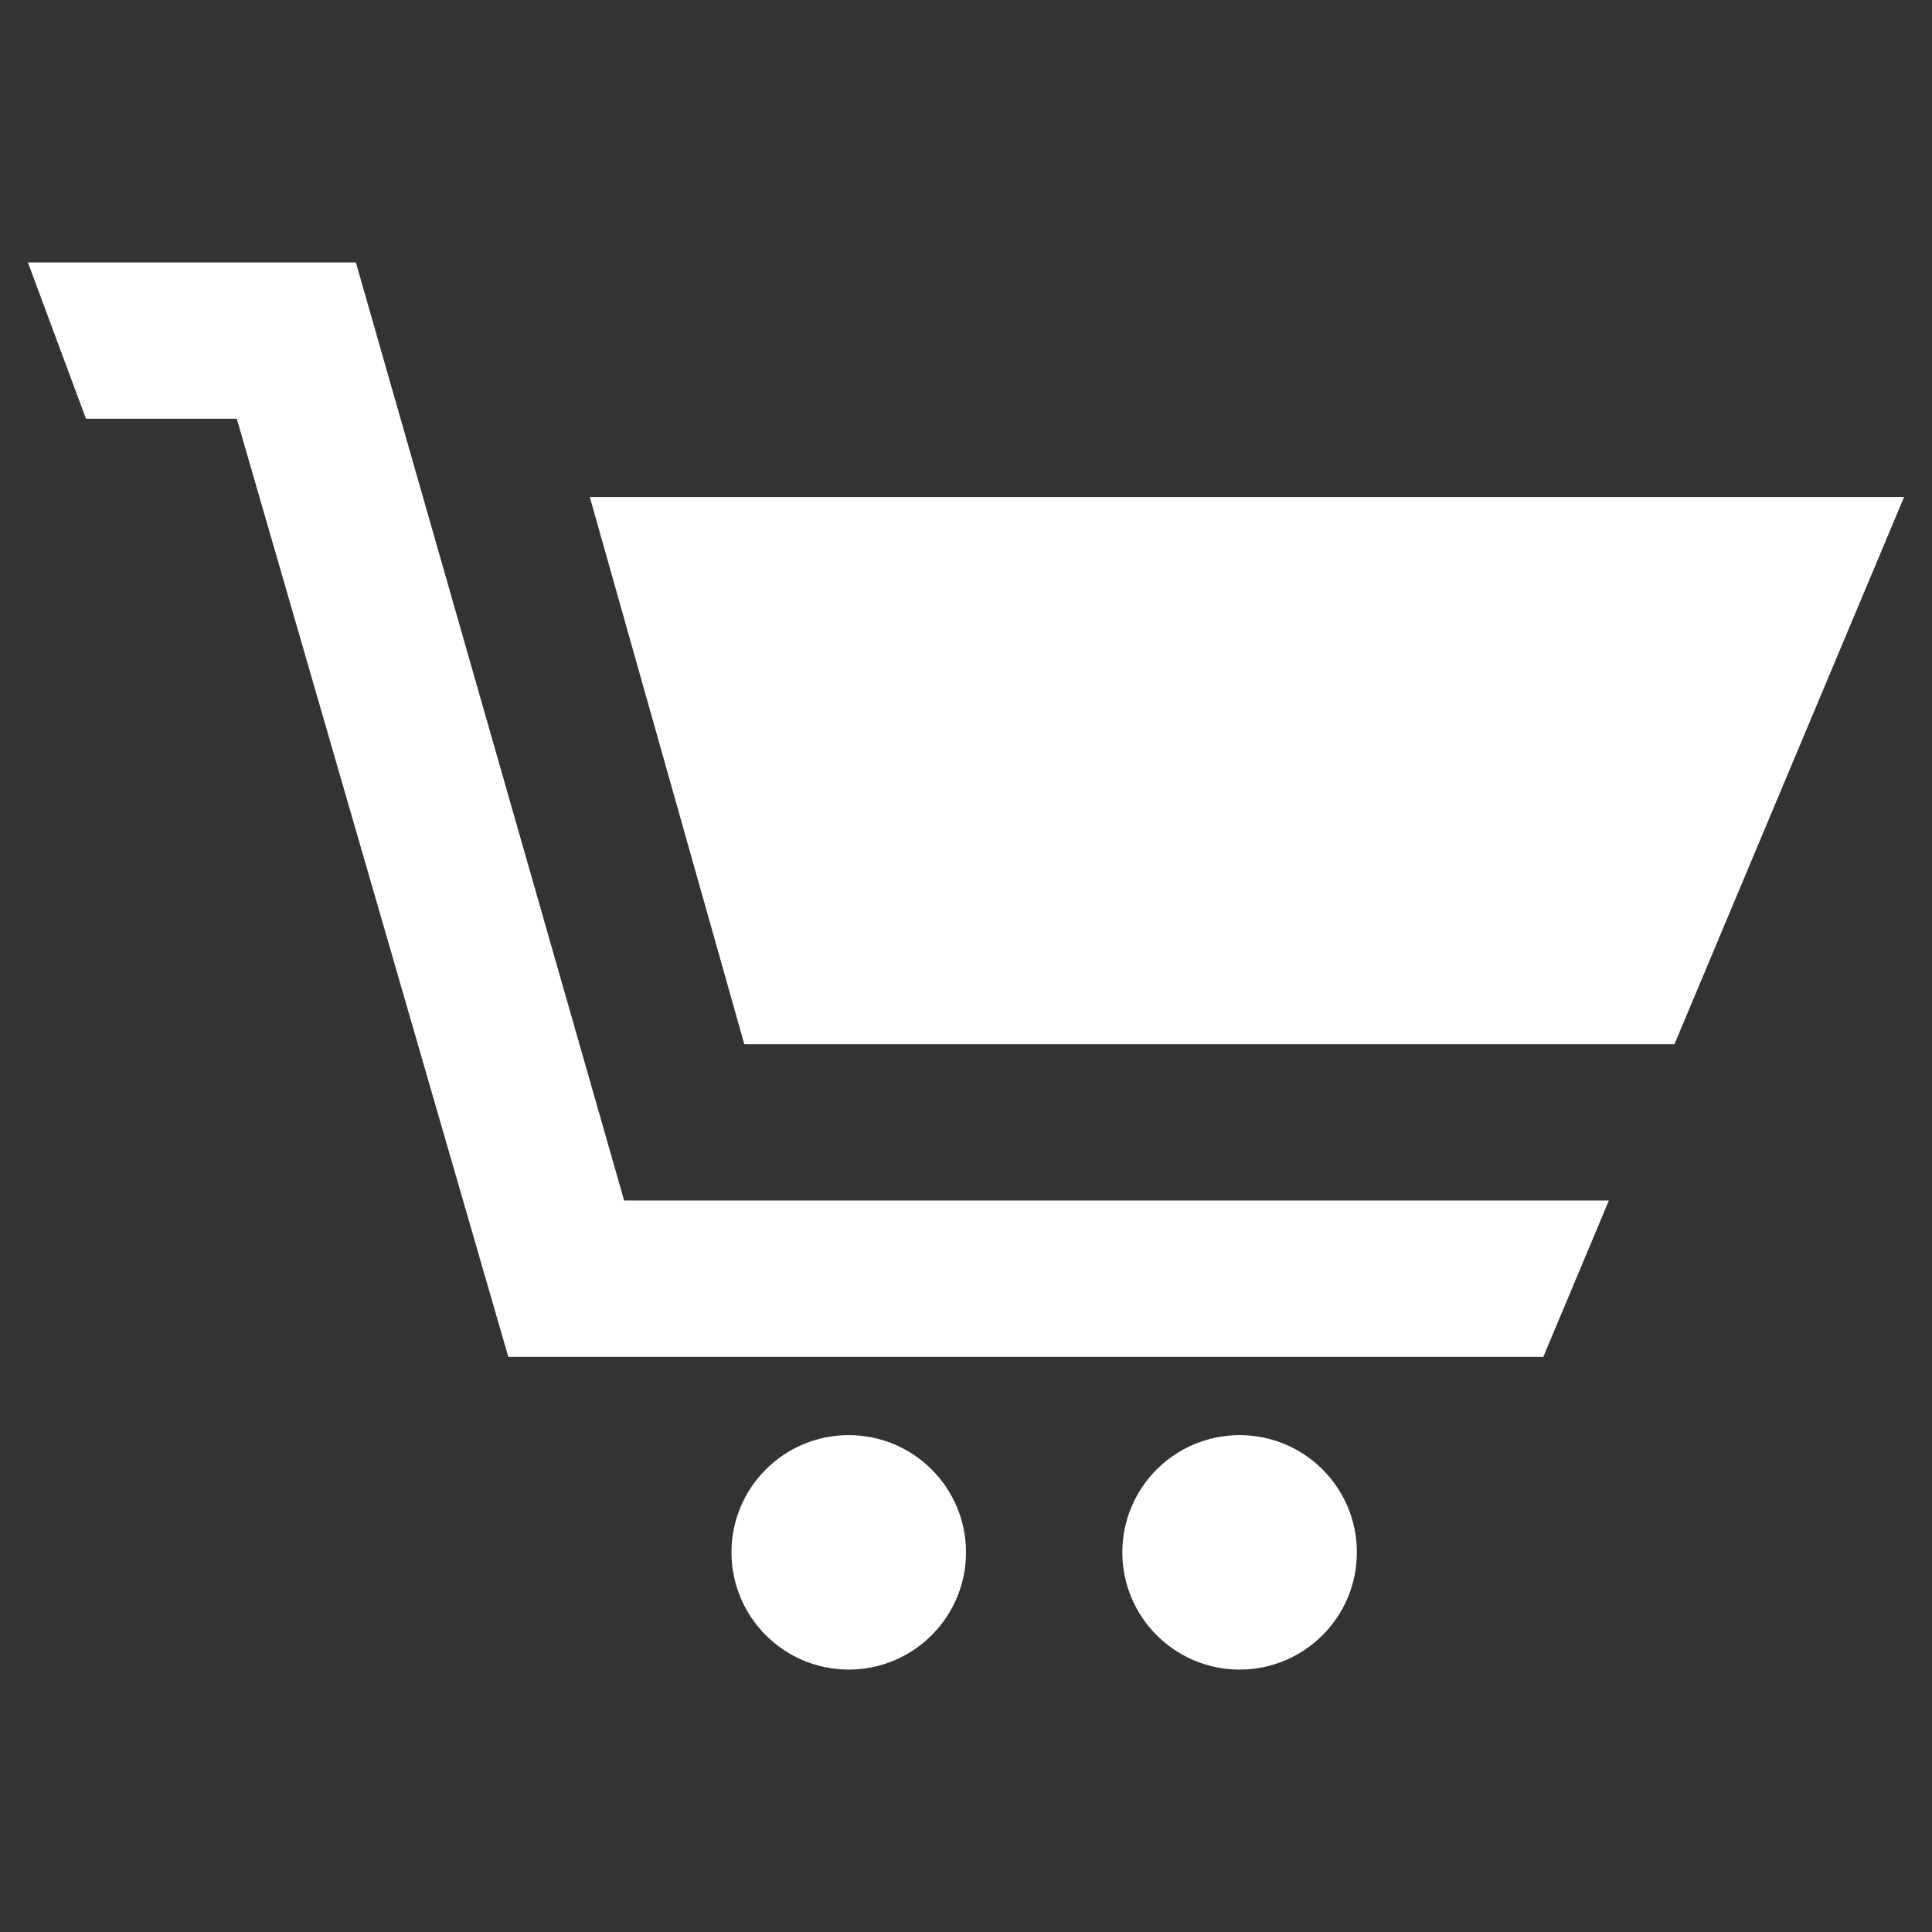
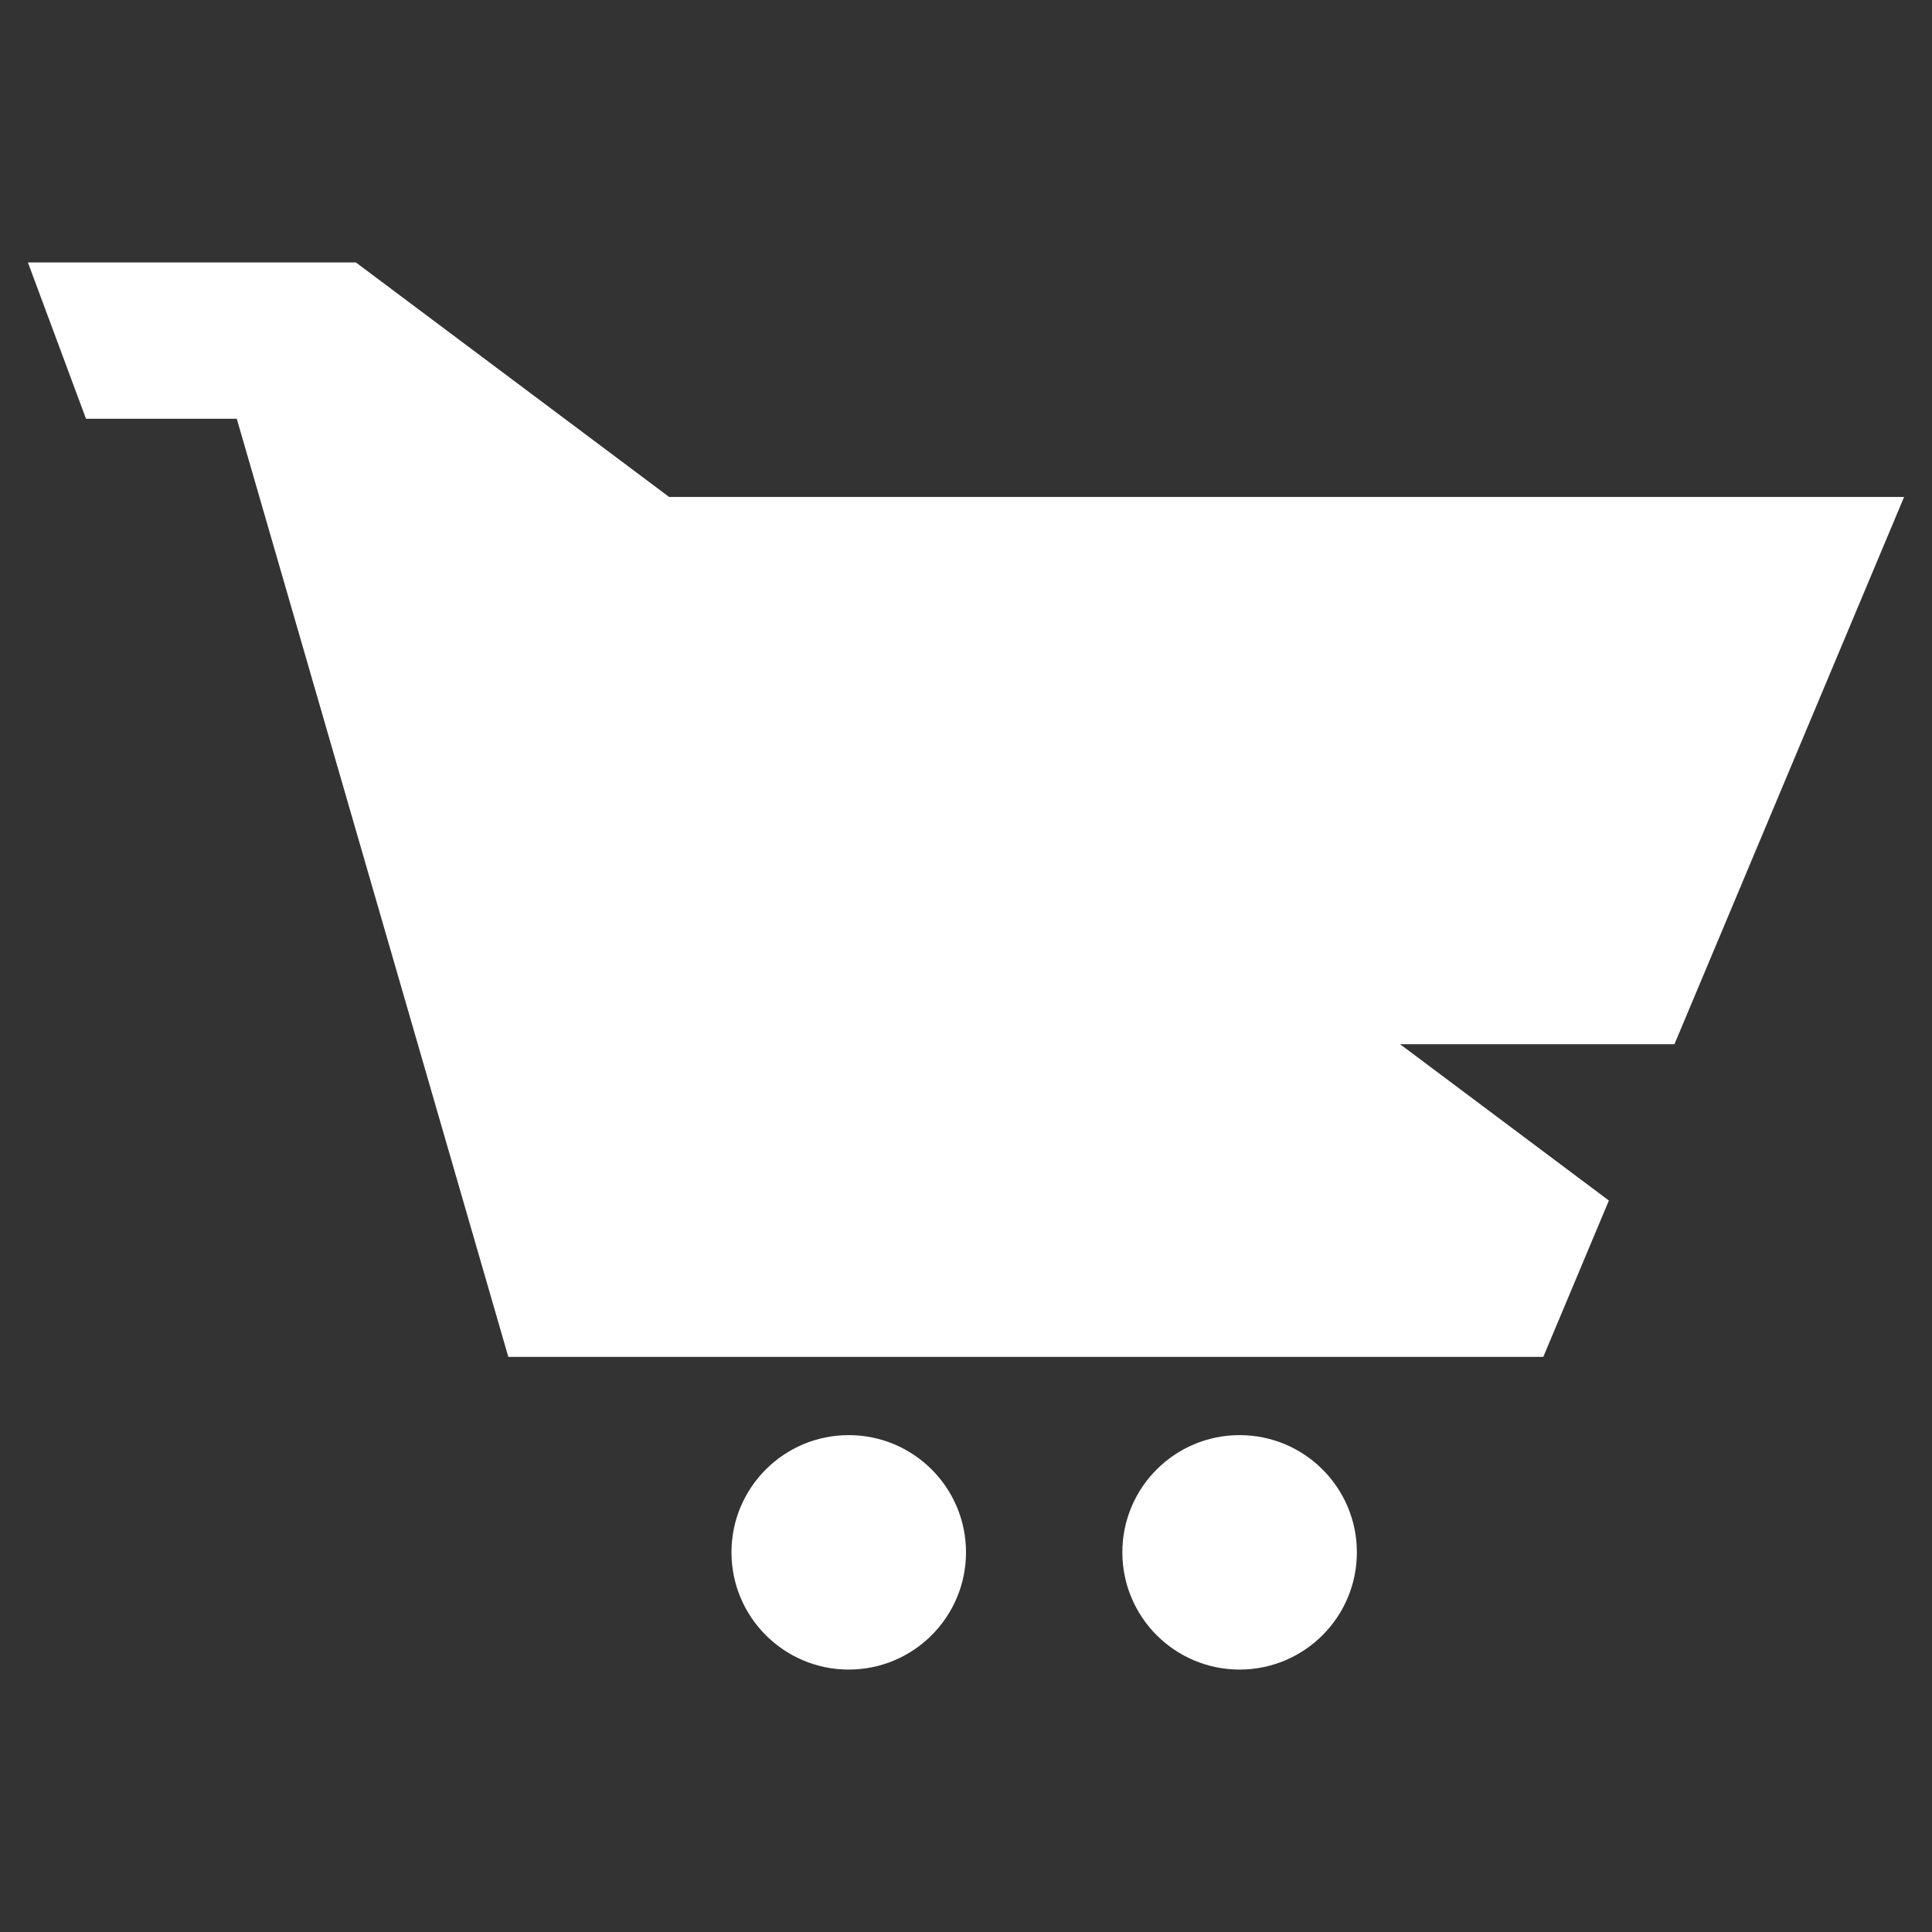
<svg xmlns="http://www.w3.org/2000/svg" version="1.1" id="Layer_1" x="0px" y="0px" width="400px" height="400px" viewBox="0 0 400 400" enable-background="new 0 0 400 400" xml:space="preserve">
  <rect x="0" y="0" width="400" height="400" fill="#333333" stroke="none" />
-   <path id="shopping-cart-3" fill="#FFFFFF" d="M256.648,297.128c13.403,0,24.277,10.857,24.277,24.262  c0,13.403-10.874,24.277-24.277,24.277c-13.404,0-24.278-10.874-24.278-24.277C232.37,307.985,243.244,297.128,256.648,297.128z   M151.444,321.39c0,13.403,10.875,24.277,24.278,24.277c13.403,0,24.278-10.874,24.278-24.277c0-13.404-10.875-24.262-24.278-24.262  C162.319,297.128,151.444,307.985,151.444,321.39z M346.678,216.187l47.545-113.297H122.109L154.1,216.187H346.678z M5.778,54.334  l12.028,32.37h31.216l56.221,194.223h214.28l13.578-32.369h-203.88L73.679,54.334H5.778z" />
+   <path id="shopping-cart-3" fill="#FFFFFF" d="M256.648,297.128c13.403,0,24.277,10.857,24.277,24.262  c0,13.403-10.874,24.277-24.277,24.277c-13.404,0-24.278-10.874-24.278-24.277C232.37,307.985,243.244,297.128,256.648,297.128z   M151.444,321.39c0,13.403,10.875,24.277,24.278,24.277c13.403,0,24.278-10.874,24.278-24.277c0-13.404-10.875-24.262-24.278-24.262  C162.319,297.128,151.444,307.985,151.444,321.39z M346.678,216.187l47.545-113.297H122.109L154.1,216.187H346.678z M5.778,54.334  l12.028,32.37h31.216l56.221,194.223h214.28l13.578-32.369L73.679,54.334H5.778z" />
</svg>